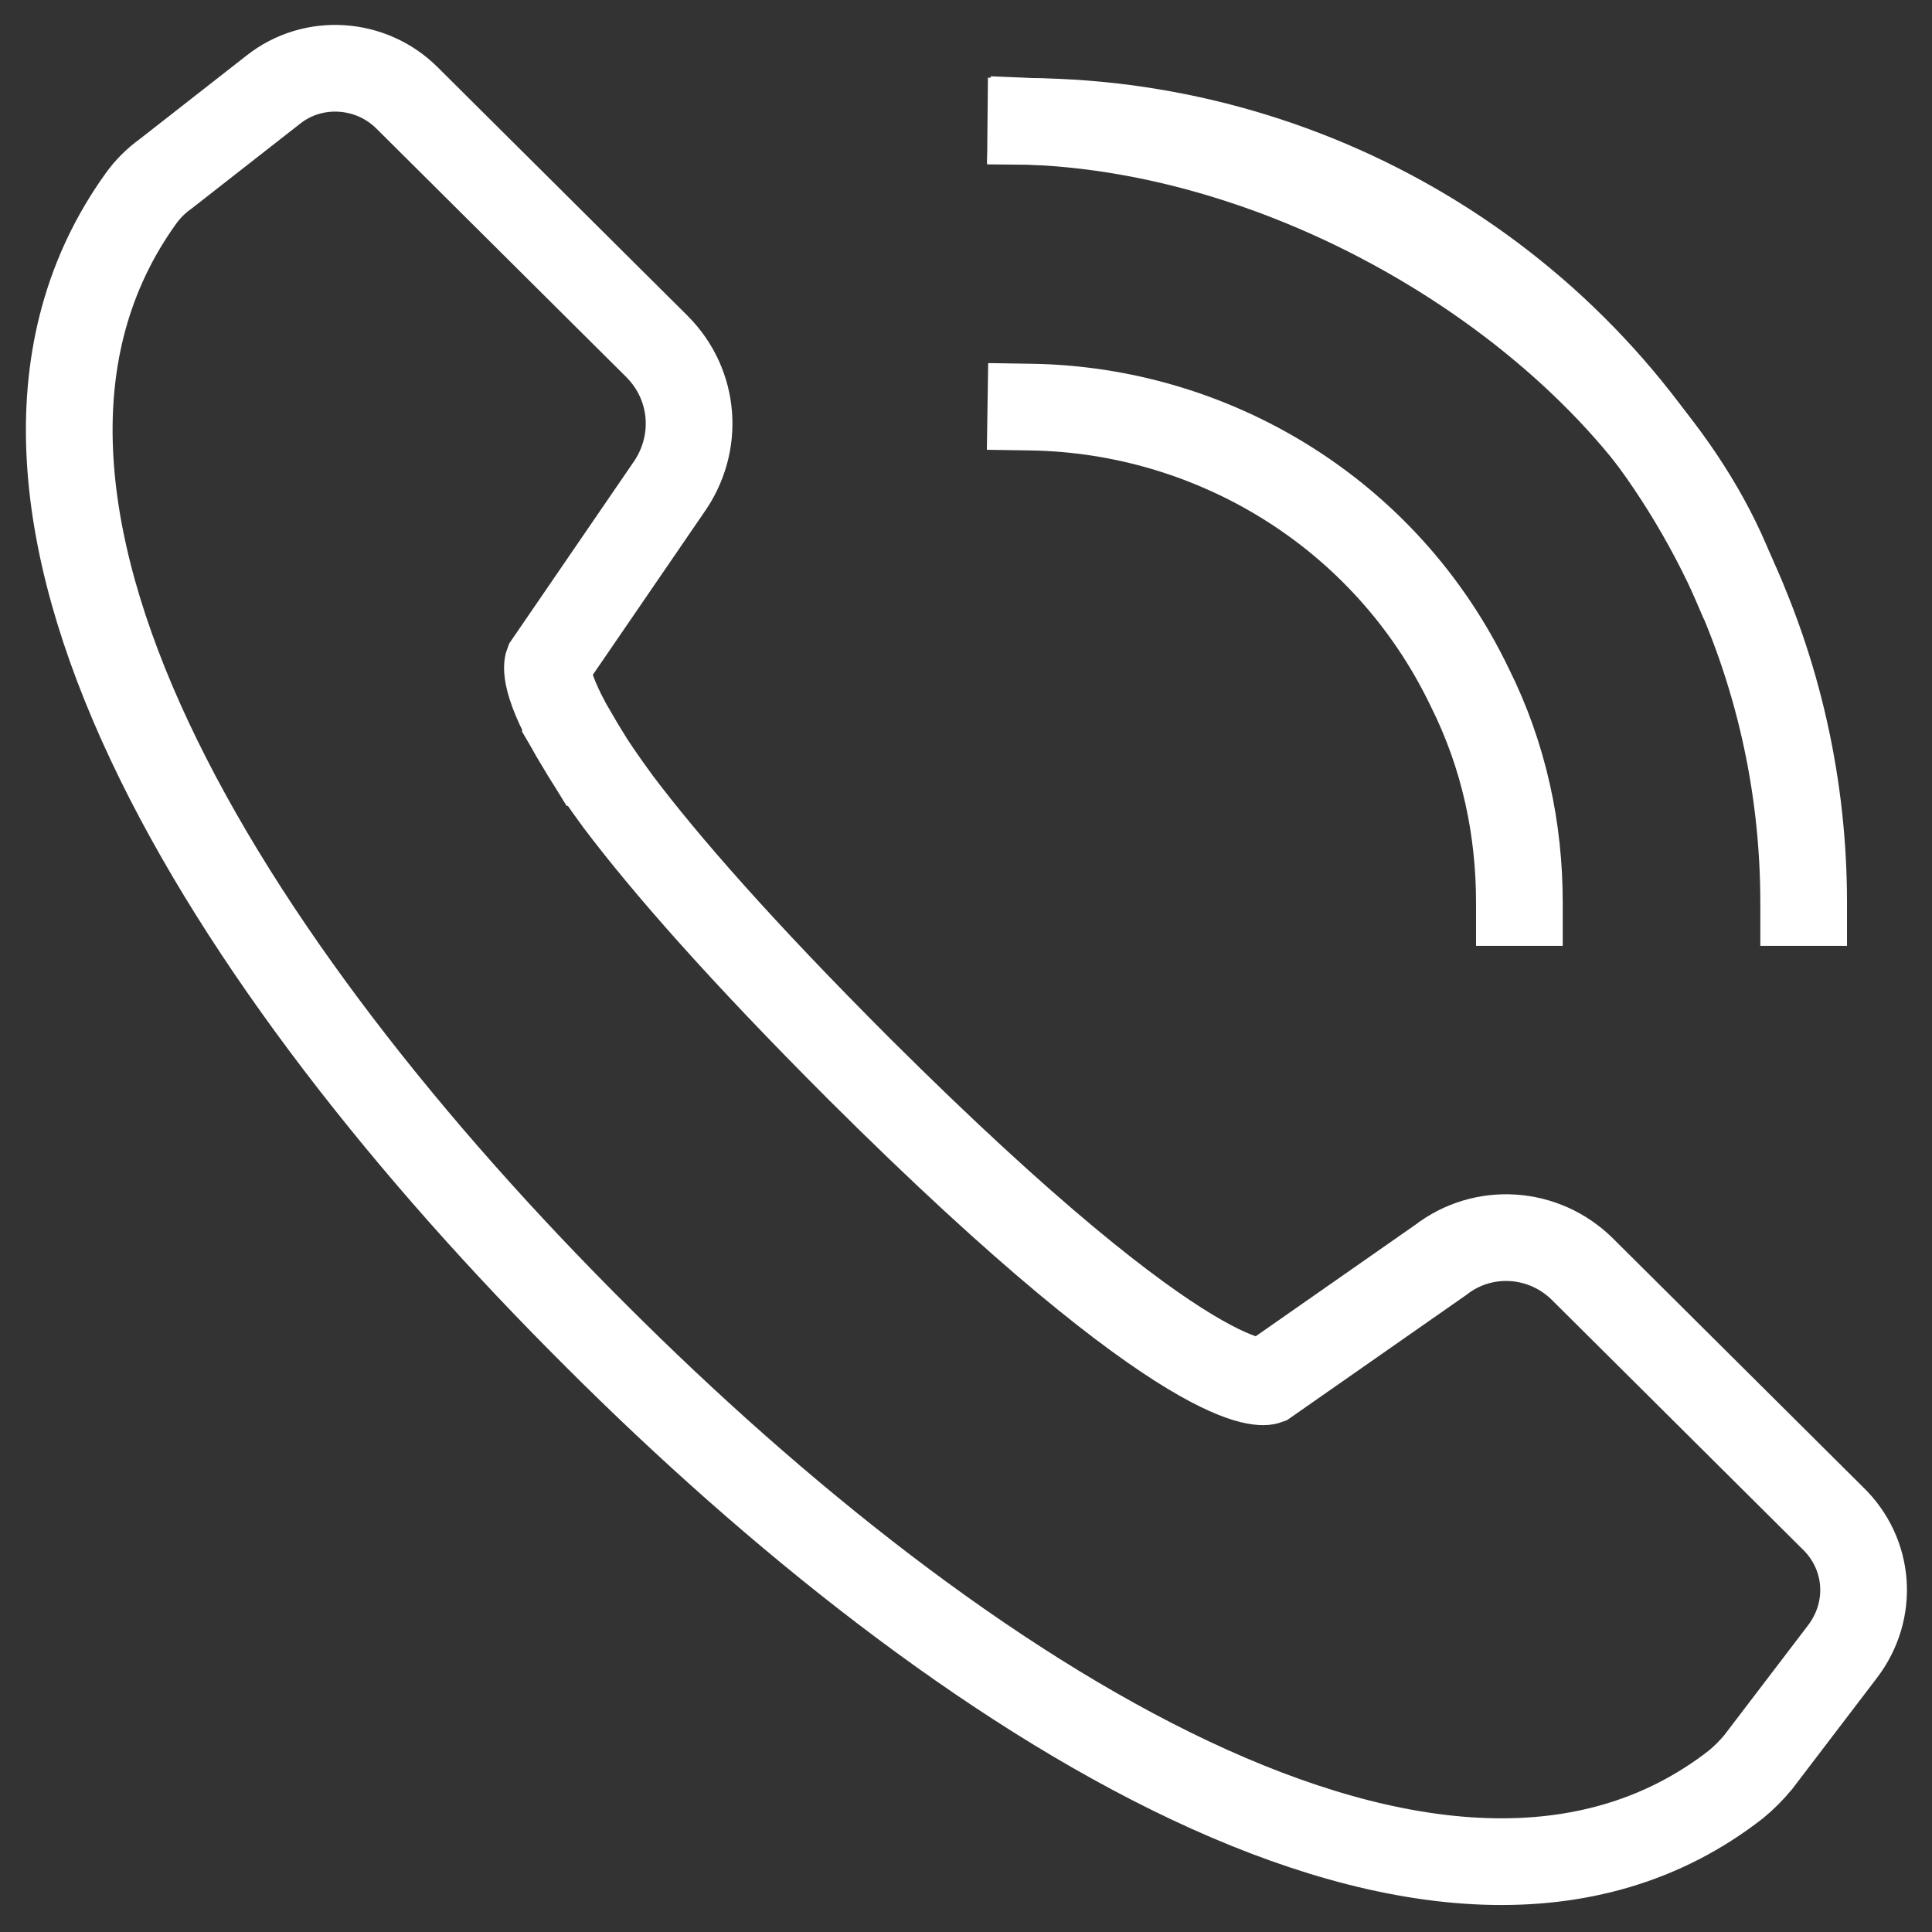
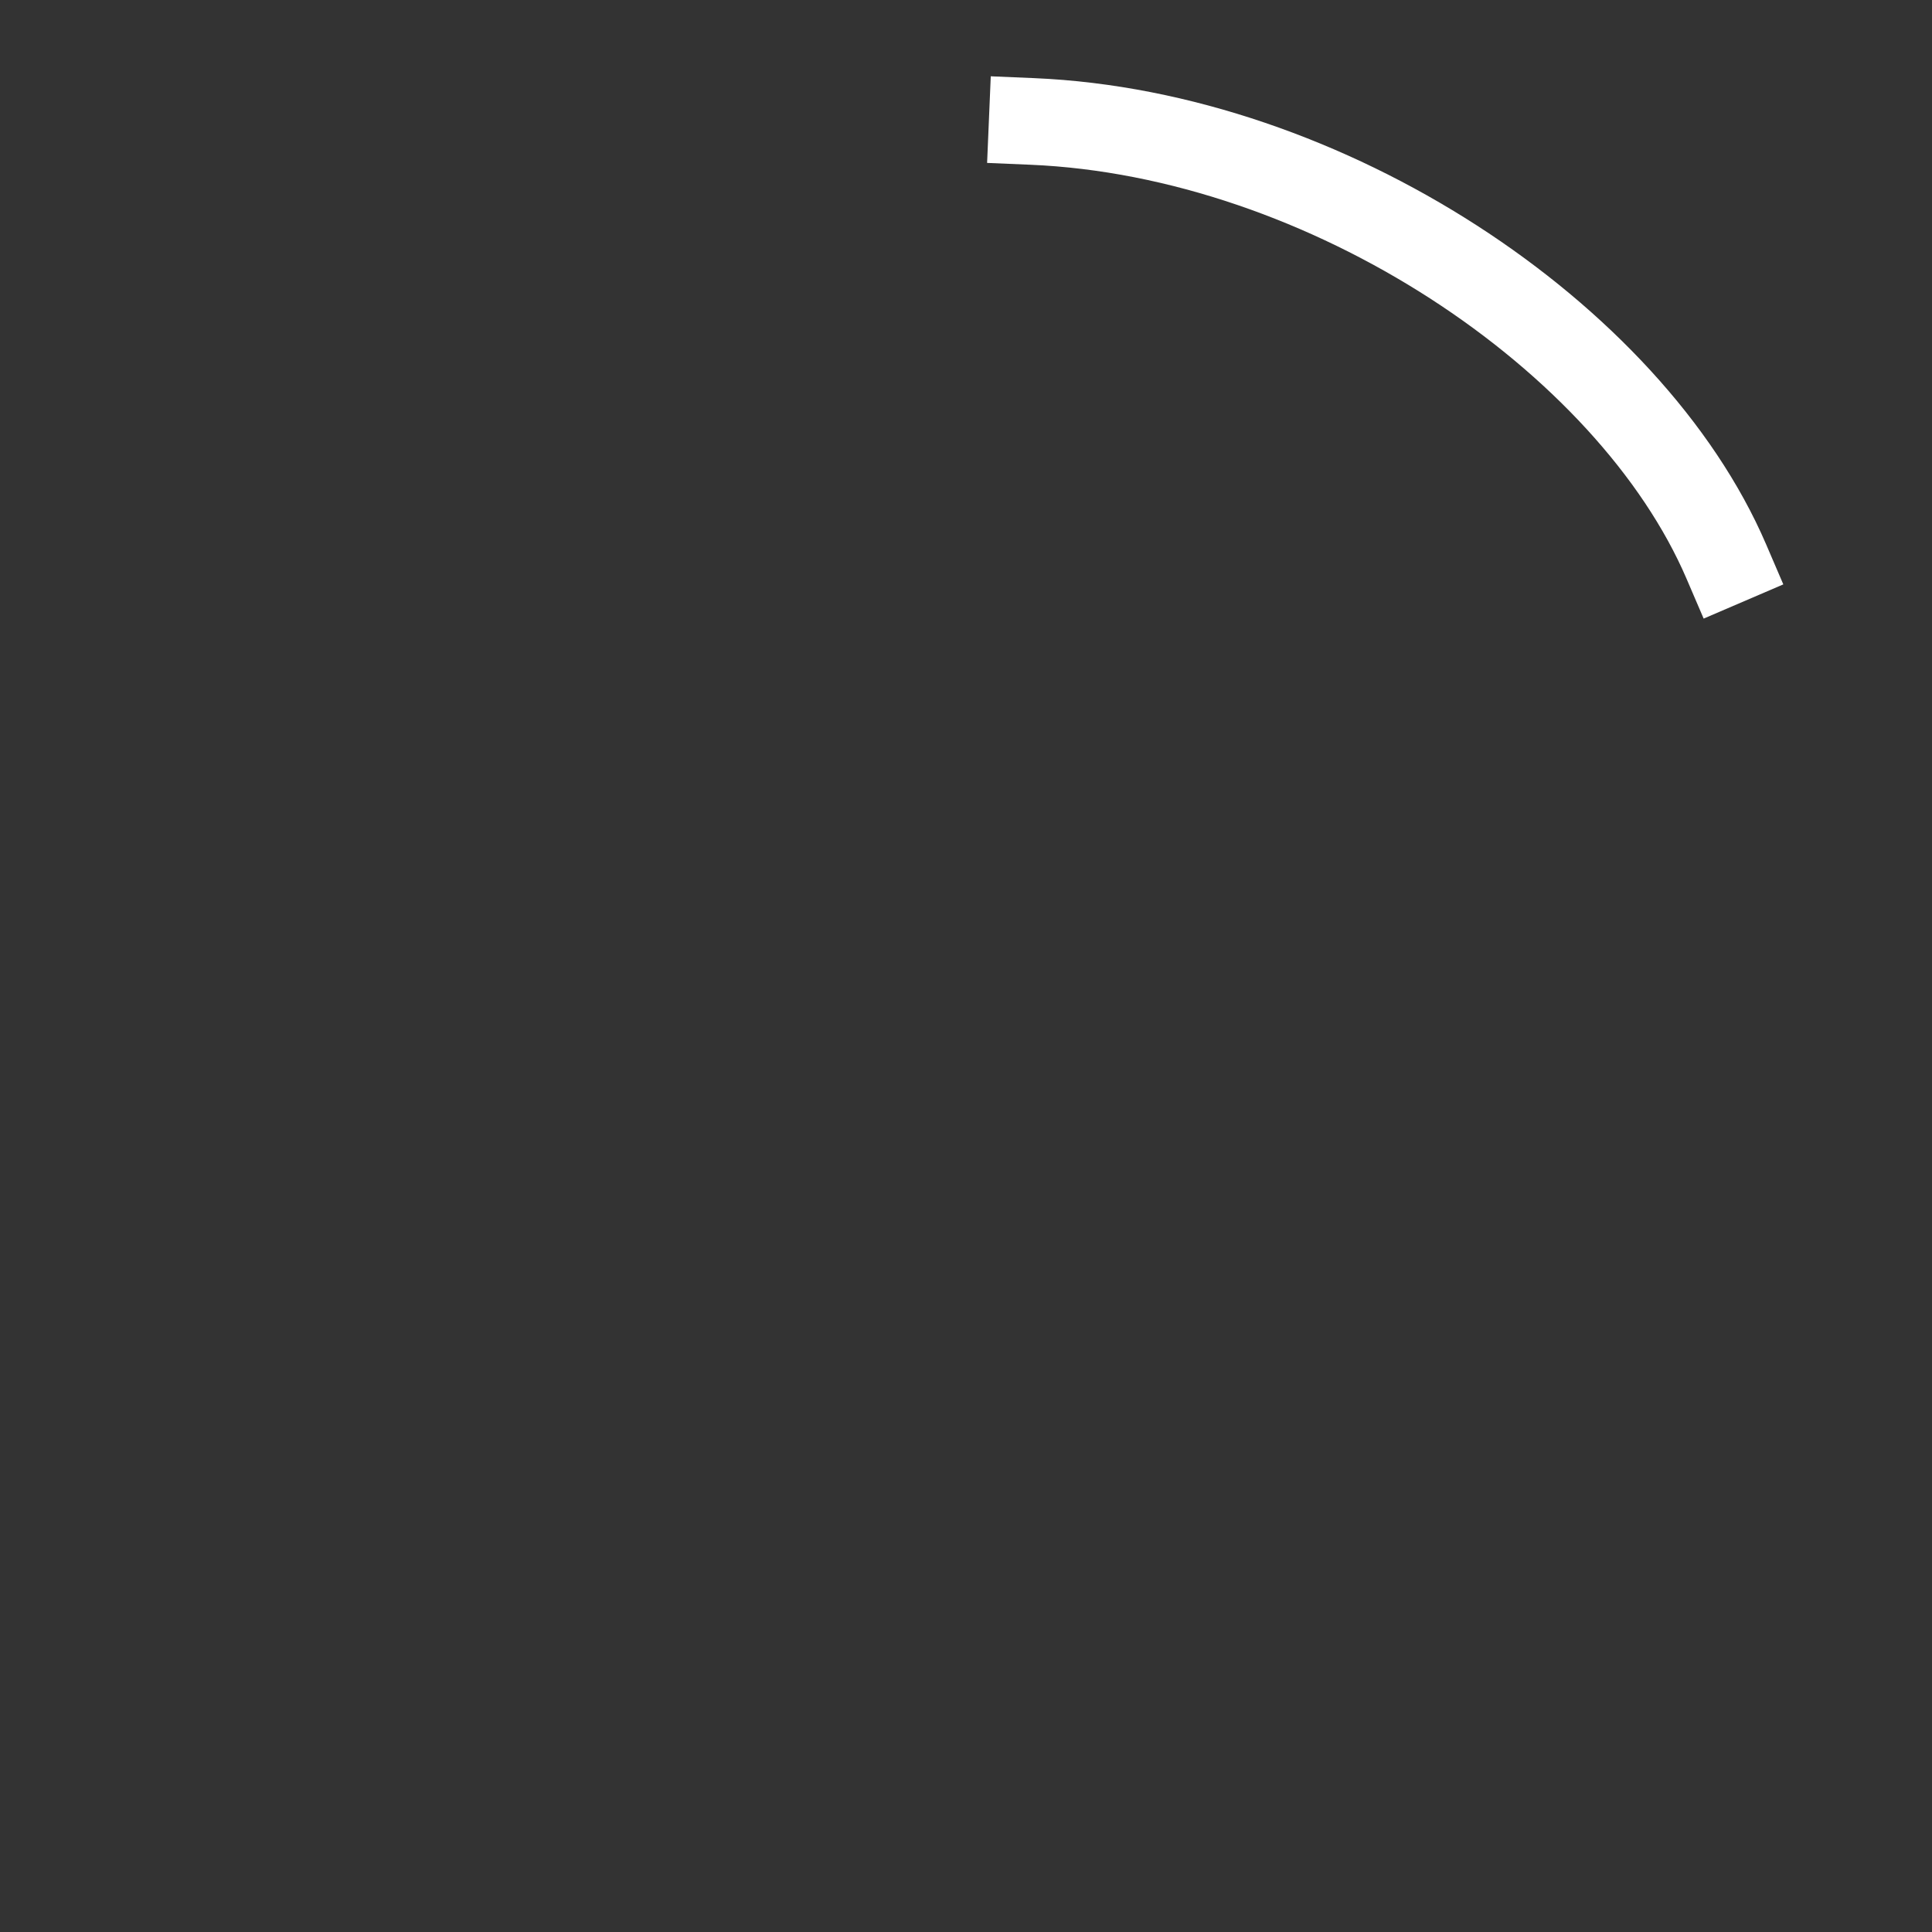
<svg xmlns="http://www.w3.org/2000/svg" version="1.0" id="Layer_1" x="0px" y="0px" viewBox="0 0 140 140" style="enable-background:new 0 0 140 140;" xml:space="preserve">
  <rect x="0" y="0" width="140" height="140" fill="#333333" stroke="none" />
  <style type="text/css">
	.st0{fill:none;stroke:#FFFFFF;stroke-width:6.282;stroke-linecap:square;stroke-miterlimit:10;}
</style>
  <g id="_x31_2">
    <g id="_x38__2_">
-       <path class="st0" d="M42.1,54.1c-2.9-4.7-2.4-6-2.4-6l8.7-12.7c2.3-3.2,2-7.5-0.8-10.3l-18.1-18c-2.6-2.6-6.8-2.9-9.7-0.6L12,12.6    c-0.7,0.5-1.3,1.1-1.8,1.8c-15.5,21.6,6.2,55.7,33,82.4c26,26,61.3,49.1,82.6,32.5c0.6-0.5,1.1-1,1.6-1.6l6.1-8    c2.3-3,2-7.1-0.7-9.7l-18.1-18c-2.8-2.8-7.2-3.1-10.3-0.7l-12.6,8.8c0,0-5,1.8-29.5-22.6c-8.7-8.7-14.1-14.9-17.5-19.4    C43.7,56.6,42.8,55.3,42.1,54.1" />
-     </g>
-     <path class="st0" d="M110.1,65.4c0-5.3-1.1-10.6-3.6-15.6c-6.1-12.7-18.7-20.1-31.8-20.3" />
-     <path class="st0" d="M130.7,65.4c0-8.3-1.8-16.7-5.6-24.6C115.4,20.7,95.5,9,74.7,8.8" />
+       </g>
    <path class="st0" d="M125.1,40.7c-7-16.3-29-31-50.3-31.9" />
  </g>
</svg>